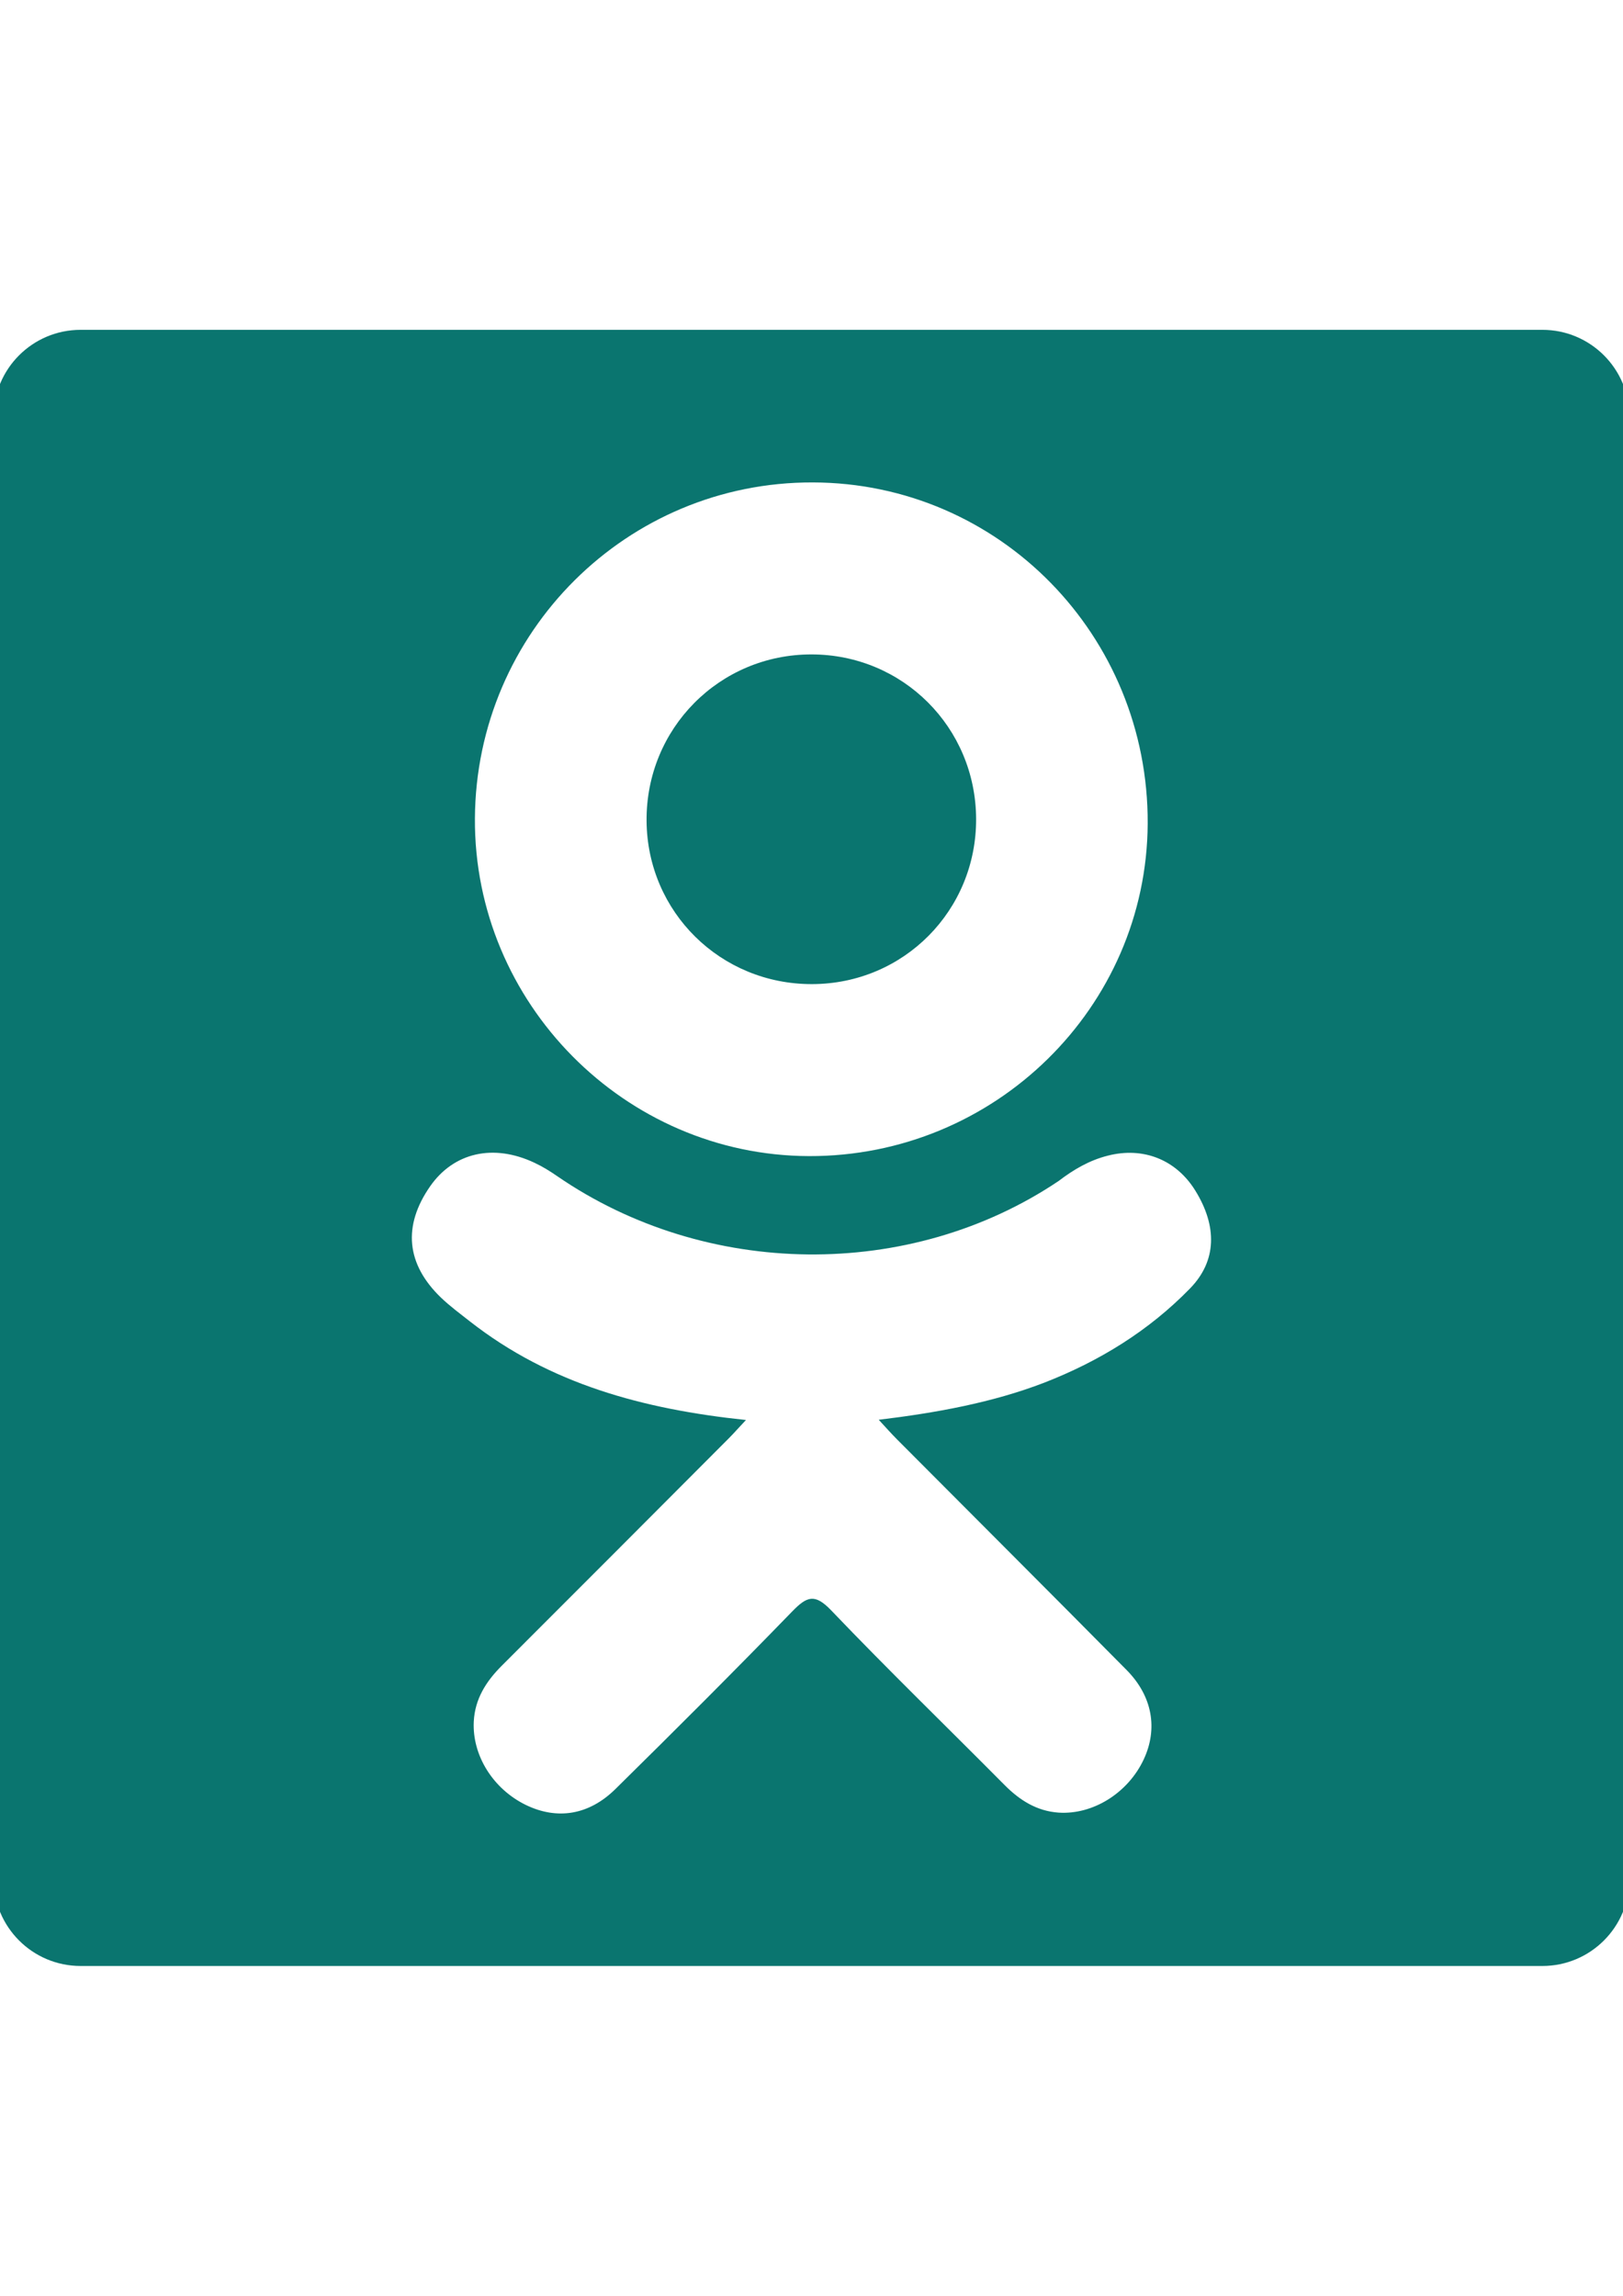
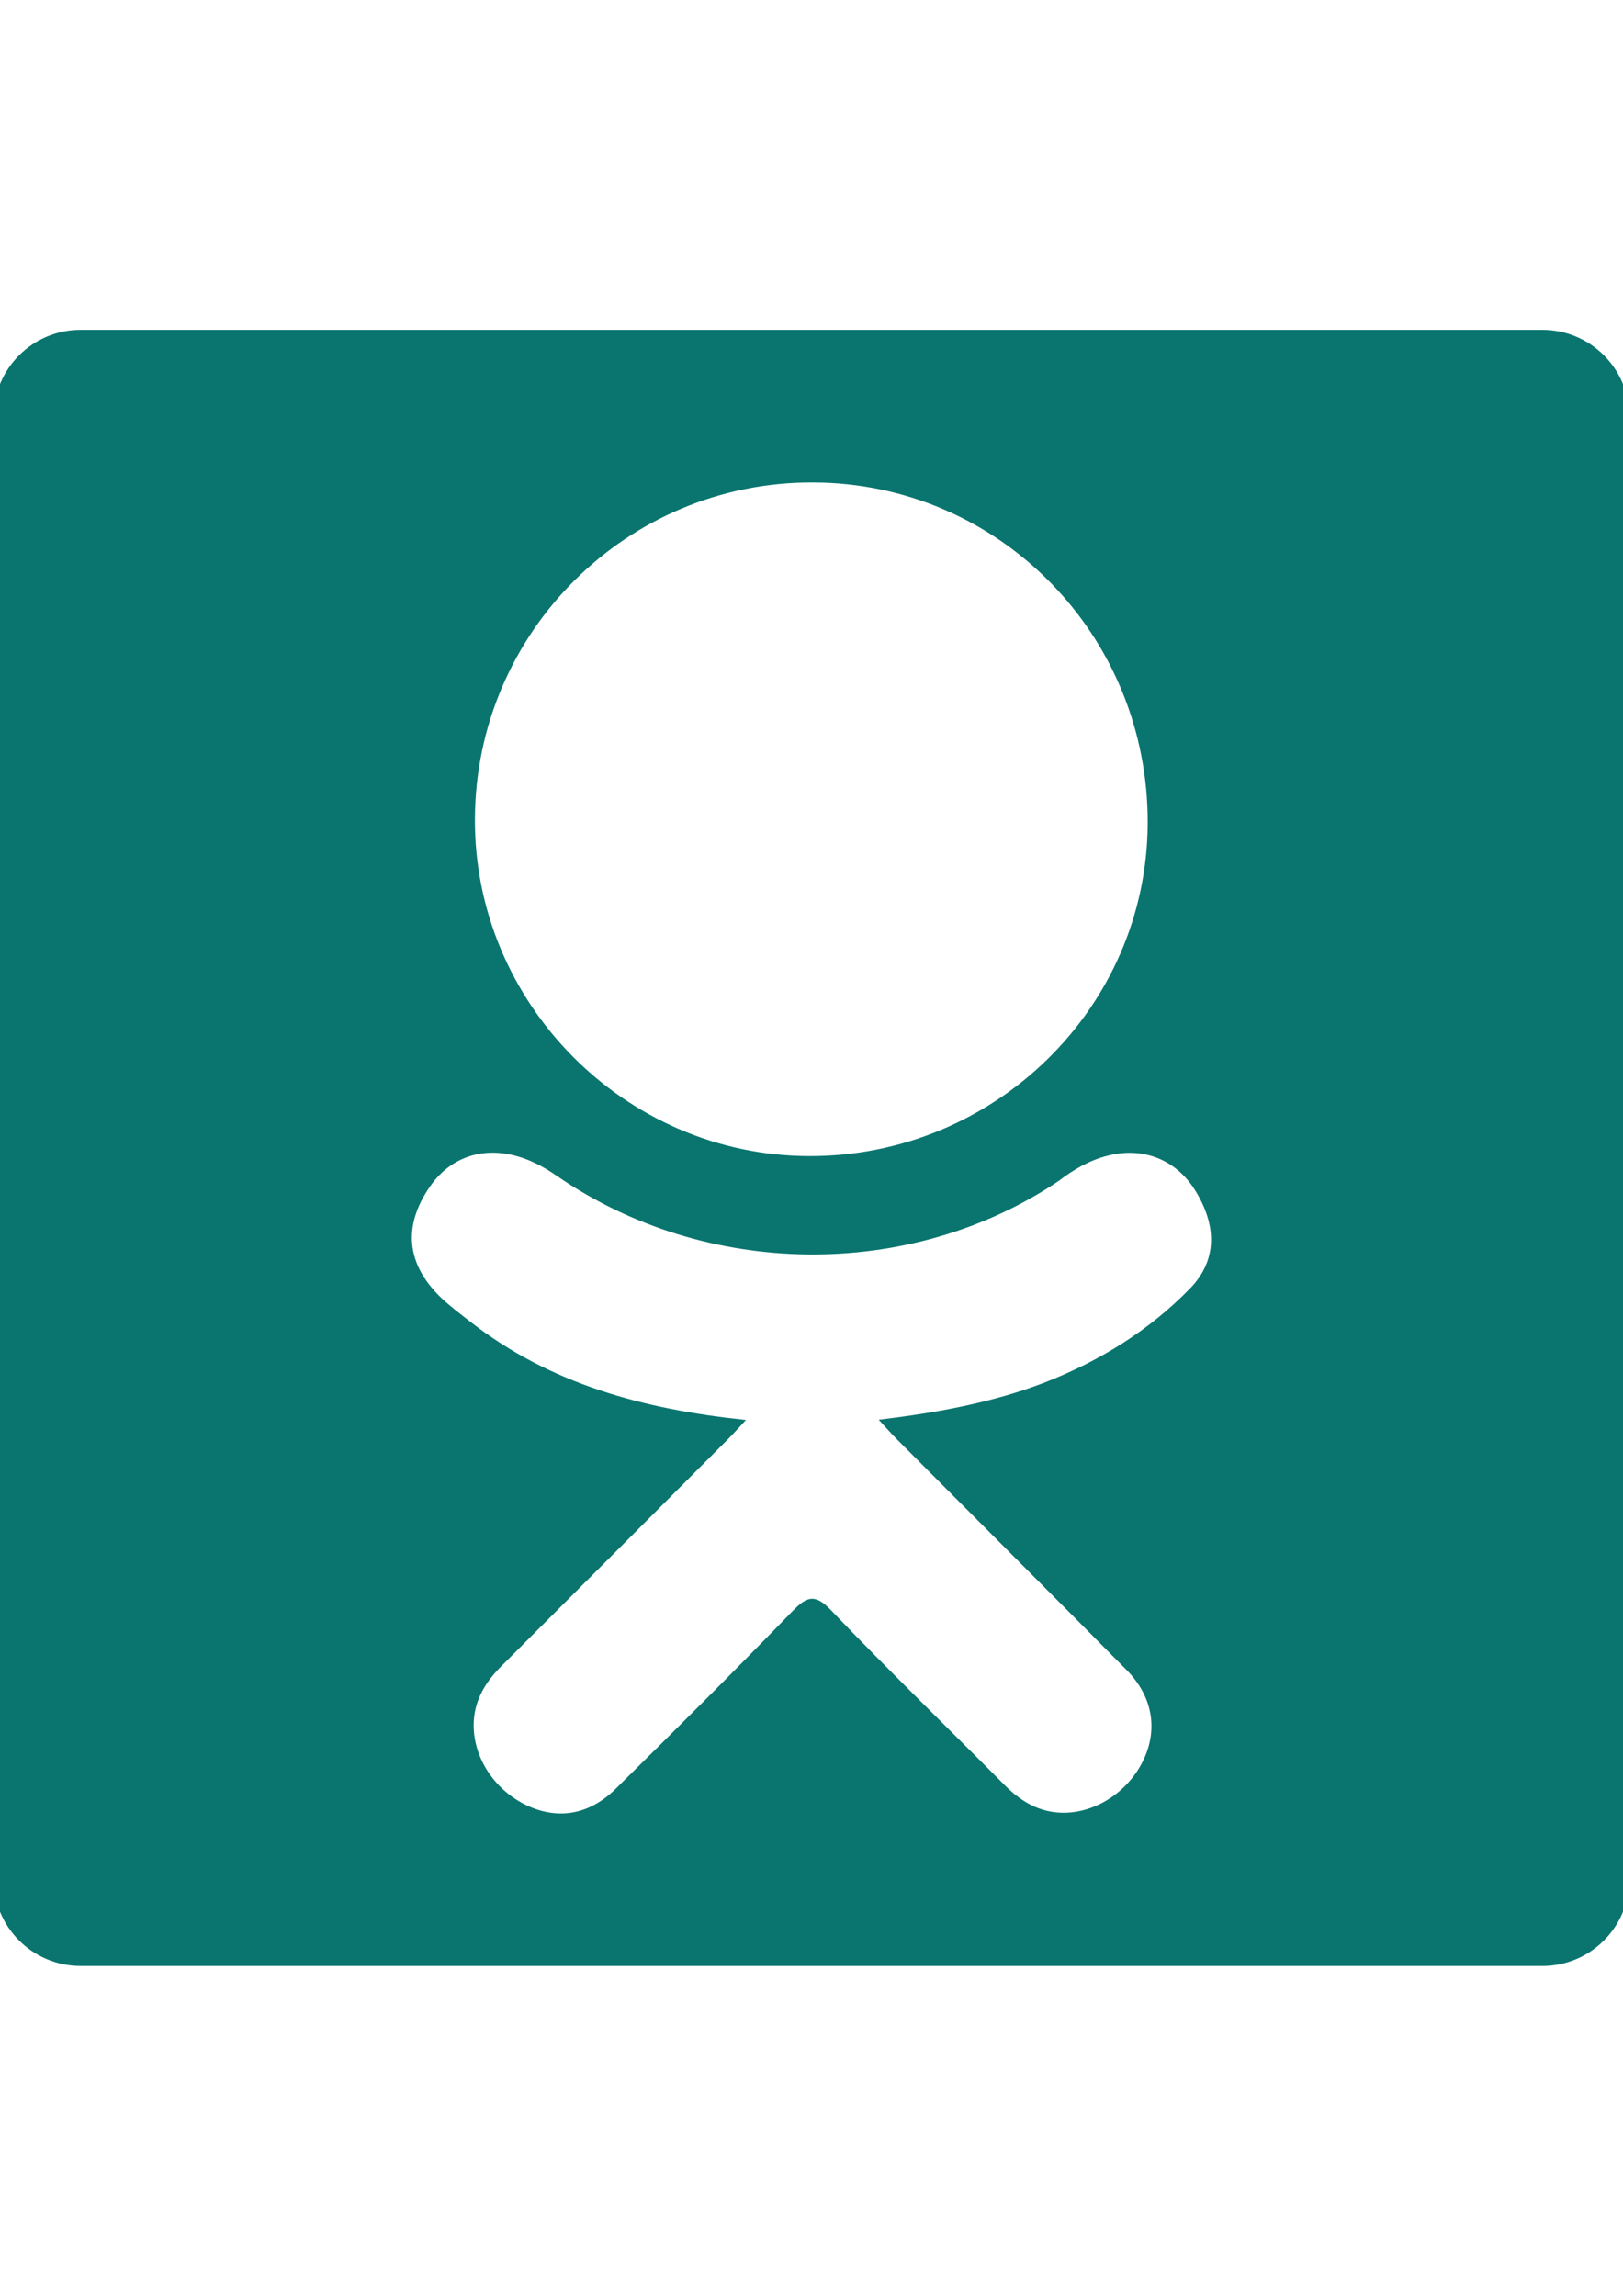
<svg xmlns="http://www.w3.org/2000/svg" xml:space="preserve" width="210mm" height="297mm" version="1.1" style="shape-rendering:geometricPrecision; text-rendering:geometricPrecision; image-rendering:optimizeQuality; fill-rule:evenodd; clip-rule:evenodd" viewBox="0 0 21000 29700">
  <defs>
    <style type="text/css">
   
    .fil0 {fill:#0A756F}
   
  </style>
  </defs>
  <g id="Слой_x0020_1">
    <g id="_1609567709824">
      <g>
-         <path class="fil0" d="M10511 12731c1182,-4 2123,-952 2119,-2137 -5,-1184 -948,-2127 -2130,-2128 -1191,-1 -2143,959 -2134,2154 9,1180 960,2116 2145,2111z" />
        <path class="fil0" d="M19957 4267l-18914 0c-622,0 -1126,504 -1126,1126l0 18914c0,622 504,1126 1126,1126l18914 0c622,0 1126,-504 1126,-1126l0 -18914c0,-622 -504,-1126 -1126,-1126zm-9439 1974c2409,6 4343,1977 4332,4414 -13,2380 -1979,4309 -4384,4301 -2382,-8 -4335,-1982 -4321,-4368 14,-2411 1968,-4355 4373,-4347zm4880 10427c-532,547 -1174,942 -1886,1219 -674,260 -1412,392 -2142,480 110,120 162,178 231,248 991,996 1987,1989 2975,2988 337,340 408,763 222,1159 -203,433 -656,717 -1102,687 -282,-20 -502,-160 -697,-356 -748,-754 -1511,-1493 -2243,-2259 -214,-224 -316,-182 -505,12 -753,776 -1517,1539 -2287,2297 -345,341 -756,402 -1158,208 -426,-207 -697,-641 -676,-1079 15,-295 160,-521 363,-724 981,-979 1960,-1962 2939,-2943 65,-65 125,-135 220,-235 -1336,-140 -2539,-468 -3570,-1274 -127,-100 -259,-197 -376,-309 -451,-434 -497,-929 -140,-1441 305,-437 818,-555 1351,-303 103,48 201,109 295,174 1921,1320 4559,1356 6487,60 191,-146 395,-266 632,-326 460,-119 888,50 1136,453 283,458 279,907 -69,1264z" />
      </g>
    </g>
  </g>
</svg>